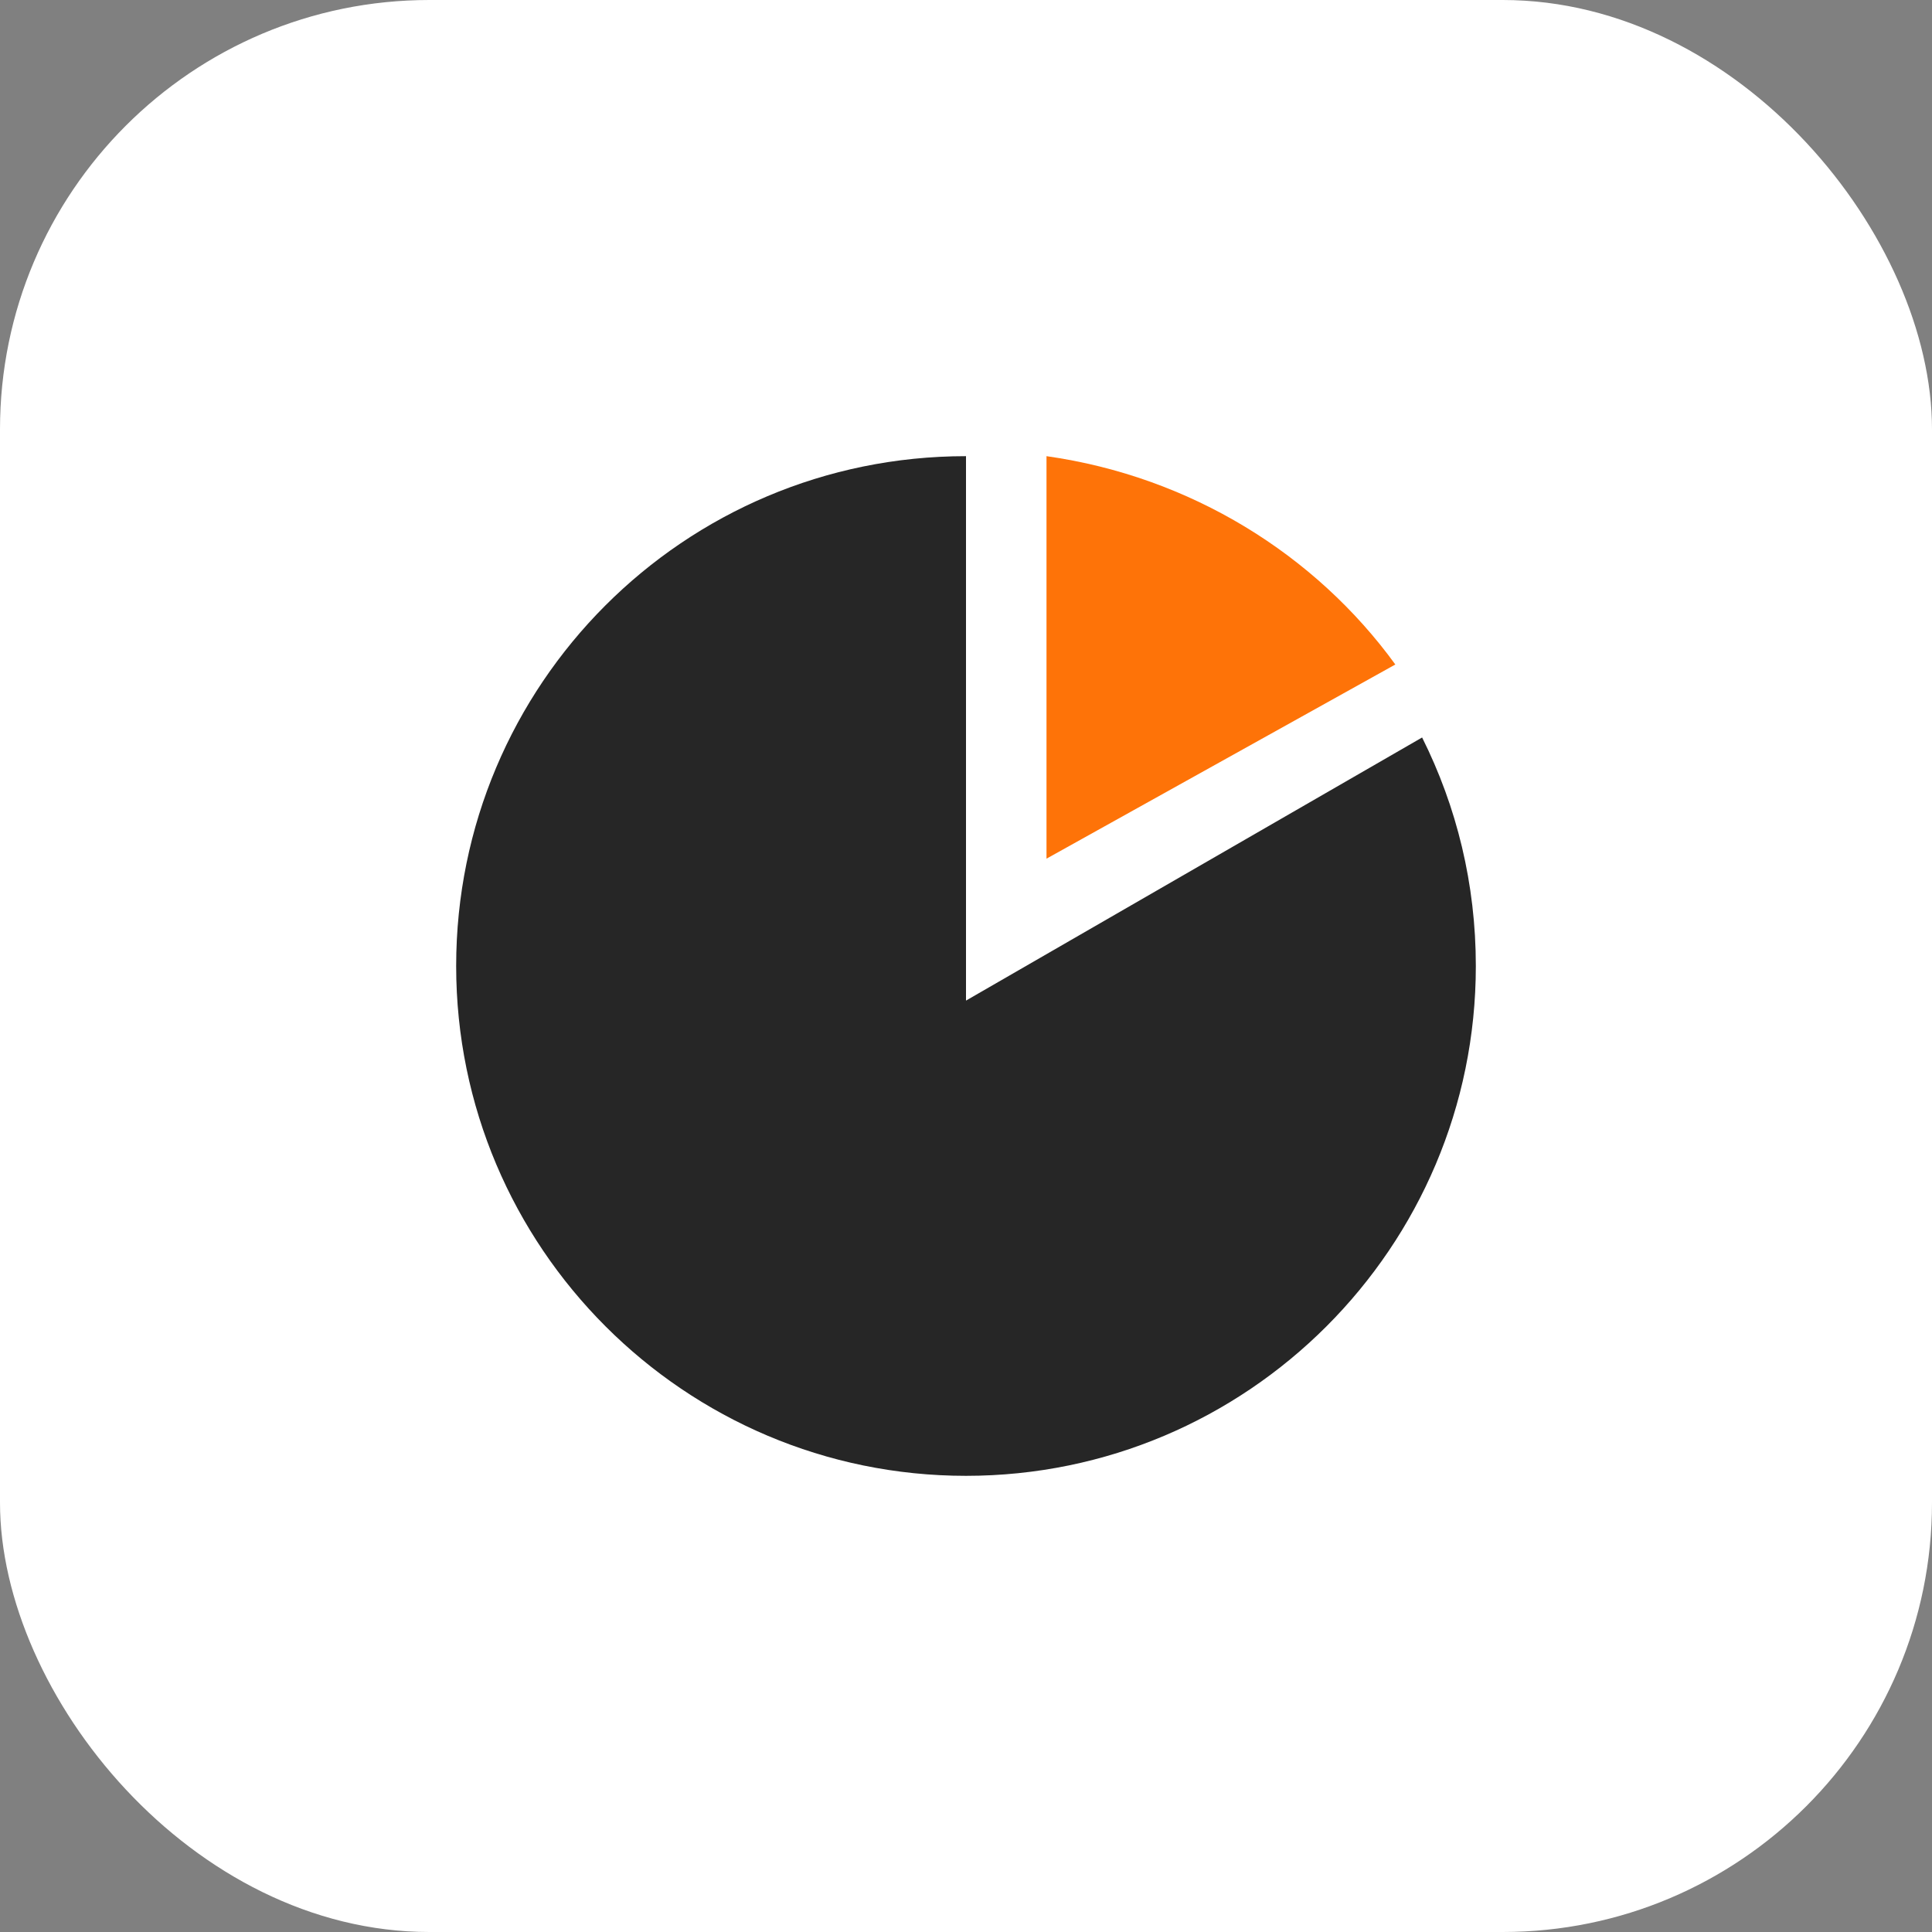
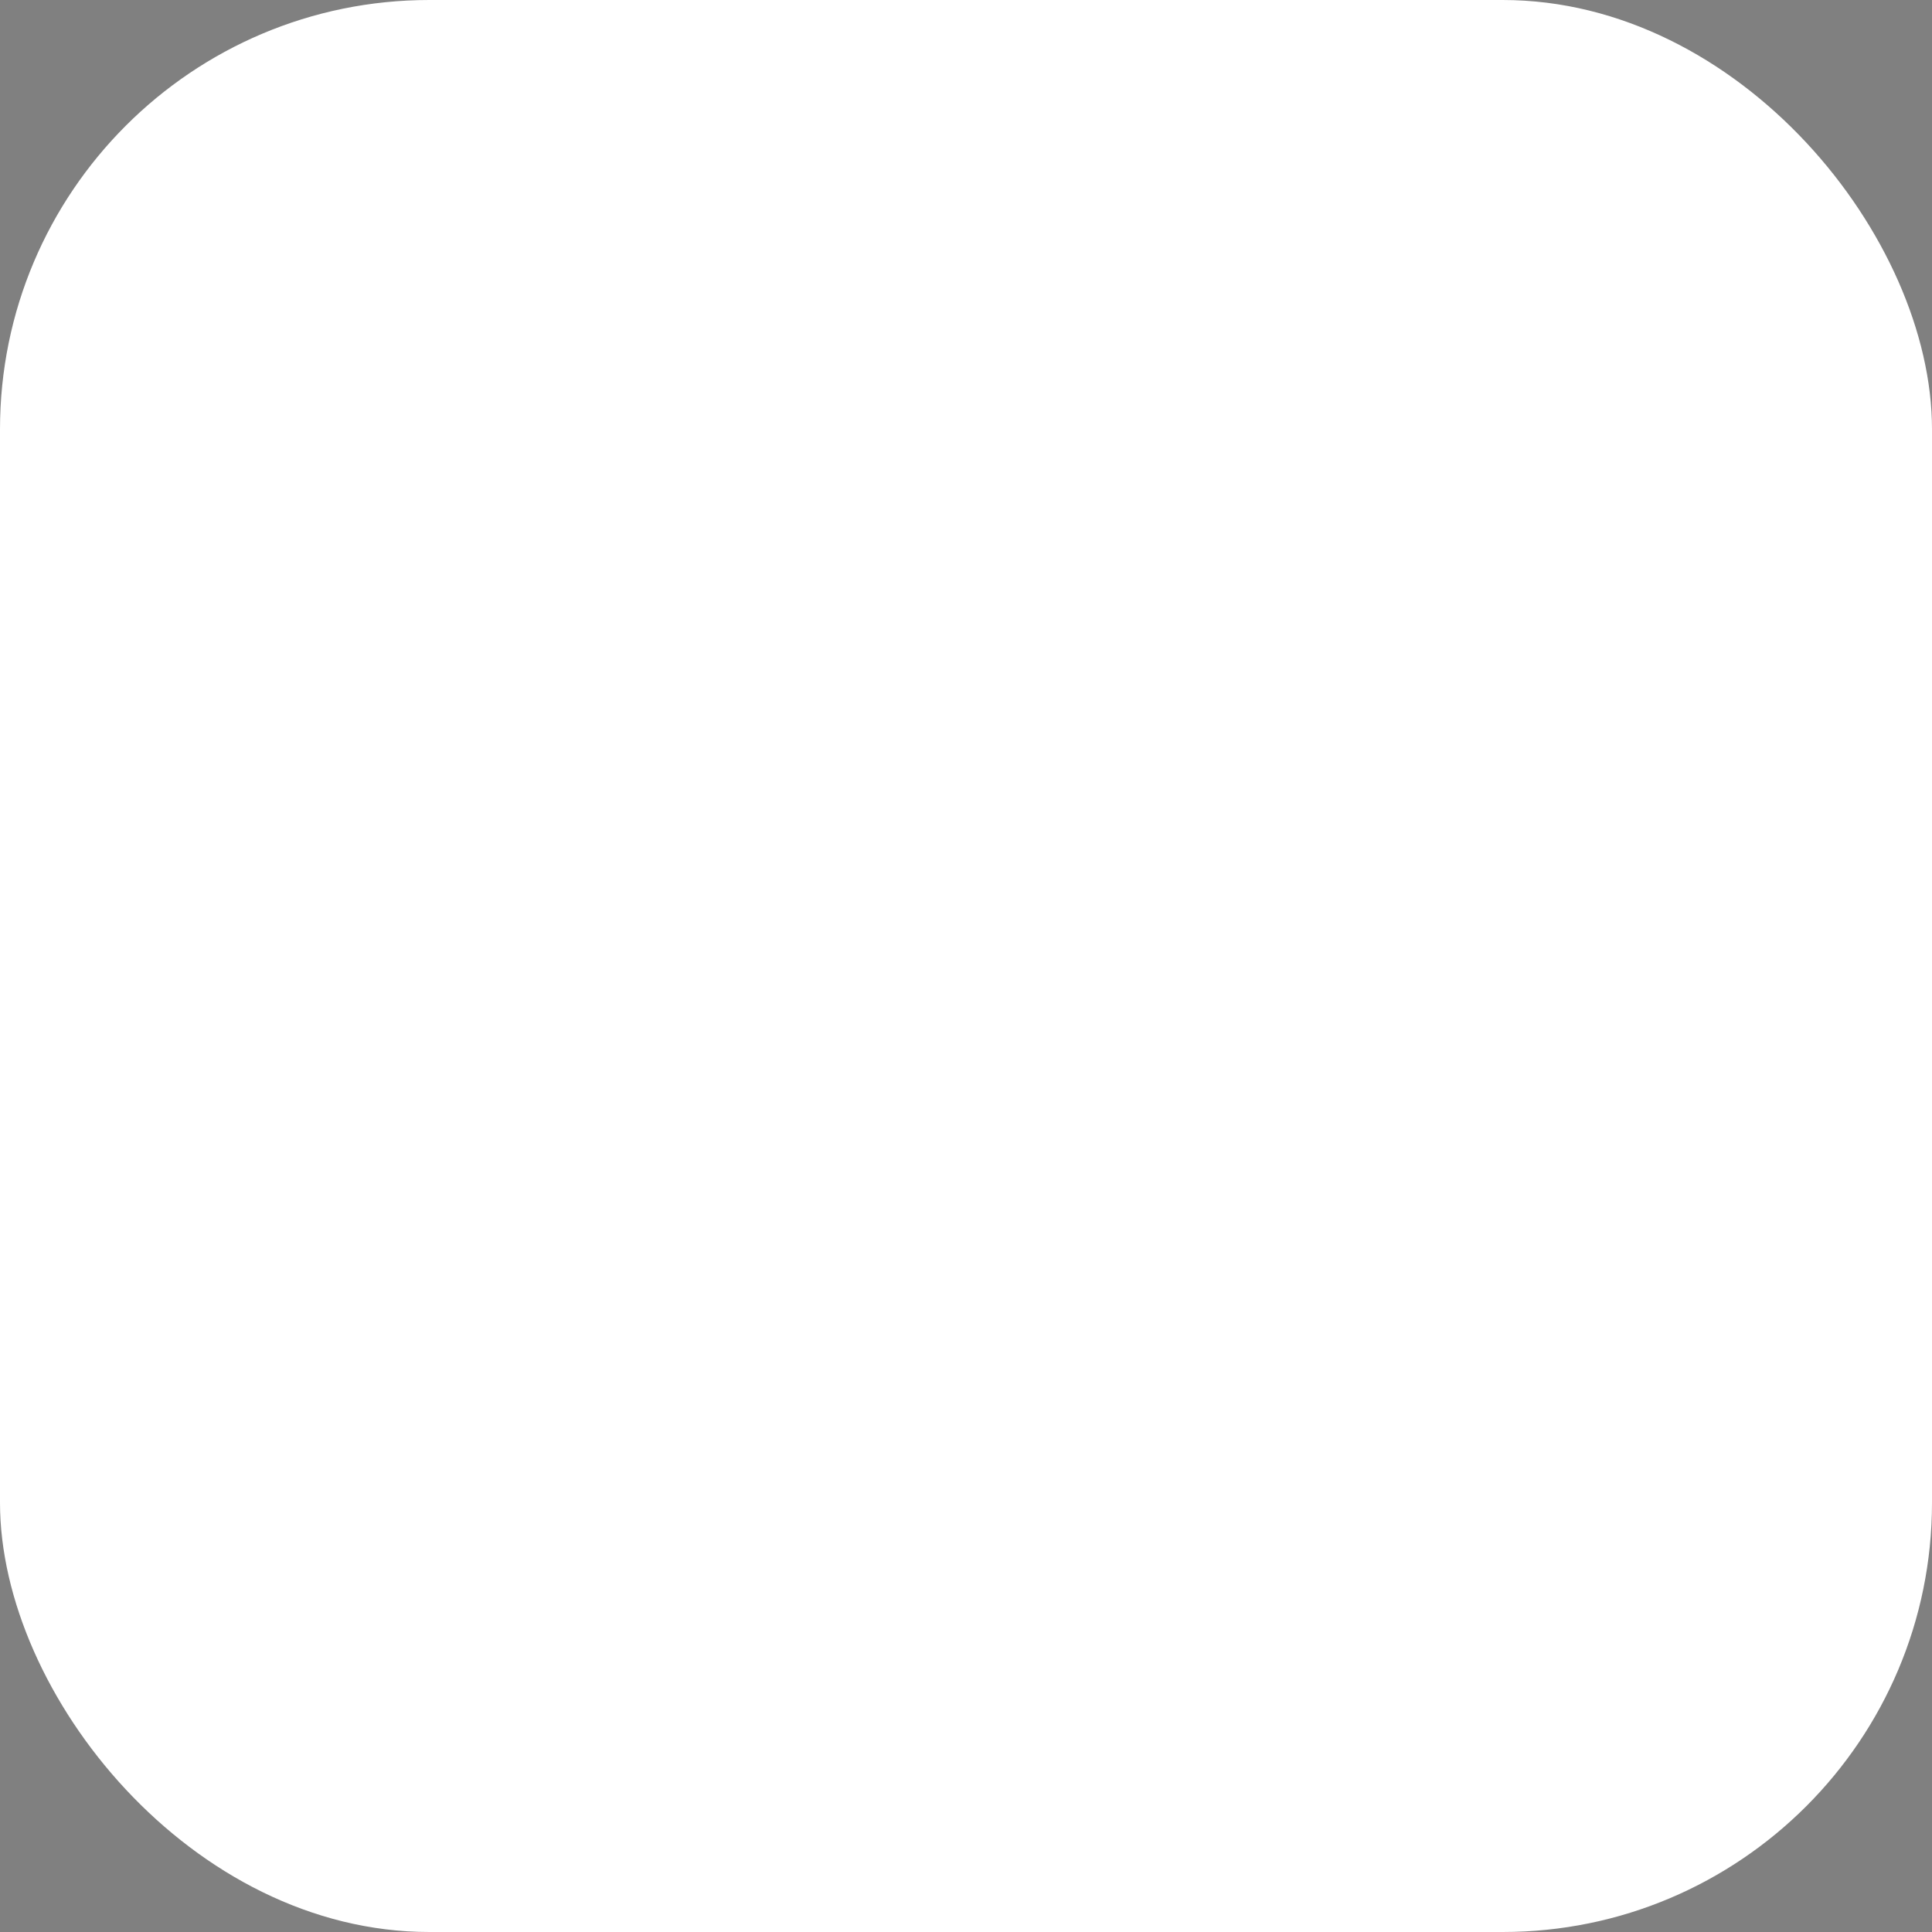
<svg xmlns="http://www.w3.org/2000/svg" width="72px" height="72px" viewBox="0 0 72 72" version="1.1">
  <rect x="0" y="0" width="72" height="72" fill="#808080" stroke="none" />
  <title>Unified Operational Management_icon</title>
  <g id="页面-1" stroke="none" stroke-width="1" fill="none" fill-rule="evenodd">
    <g id="i2HA" transform="translate(-1003, -6700)">
      <g id="Unified-Operational-Management_icon" transform="translate(1003, 6700)">
        <g id="Ultimate-Flexibility-&amp;-Intelligence备份-3" fill="#FFFFFF">
          <rect id="矩形" x="0" y="0" width="72" height="72" rx="16" />
        </g>
        <g id="编组-8" transform="translate(17, 17)">
-           <path d="M35.998,10.484 C37.288,13.062 38,15.946 38,19 C38,29.484 29.484,38 19,38 C8.516,38 0,29.484 0,19 C0,8.516 8.482,0 19,0 L19,20.289 L35.998,10.484 Z" id="形状" fill="#262626" fill-rule="nonzero" />
-           <path d="M22,0 L22,15 L35,7.764 C32.024,3.667 27.371,0.76 22,0 L22,0 Z" id="路径" fill="#FE7308" />
-         </g>
+           </g>
      </g>
    </g>
  </g>
</svg>